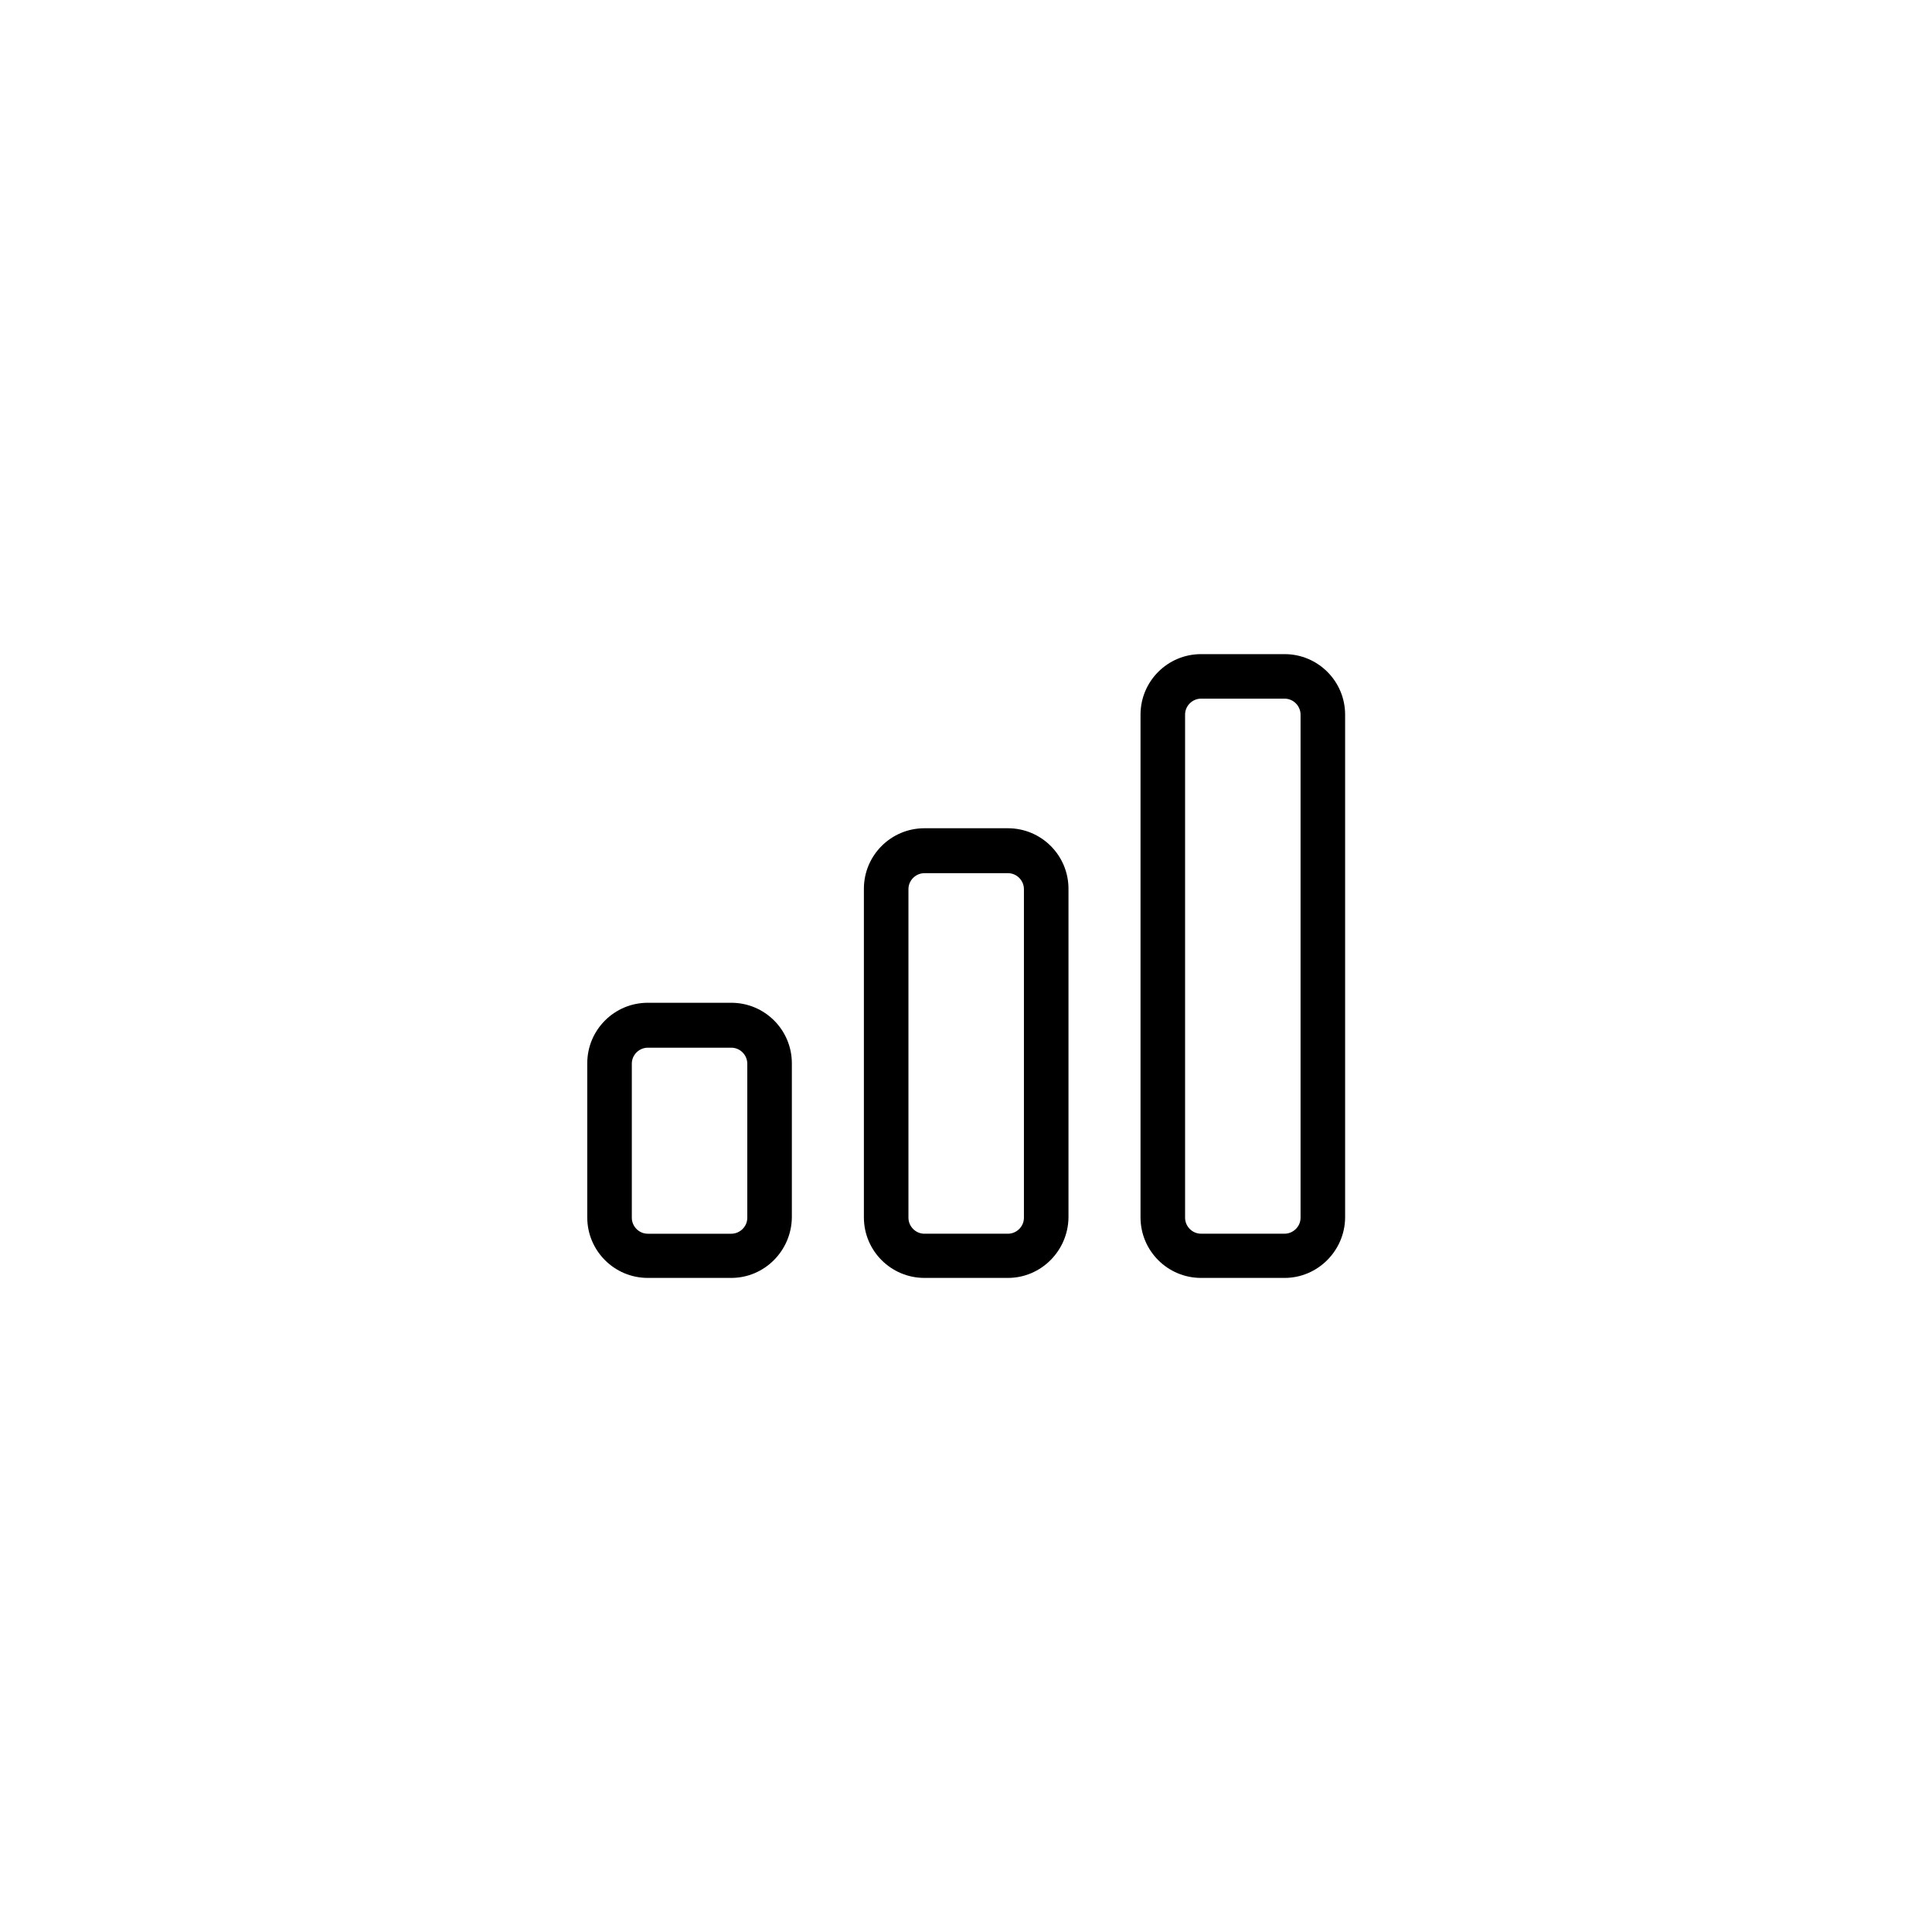
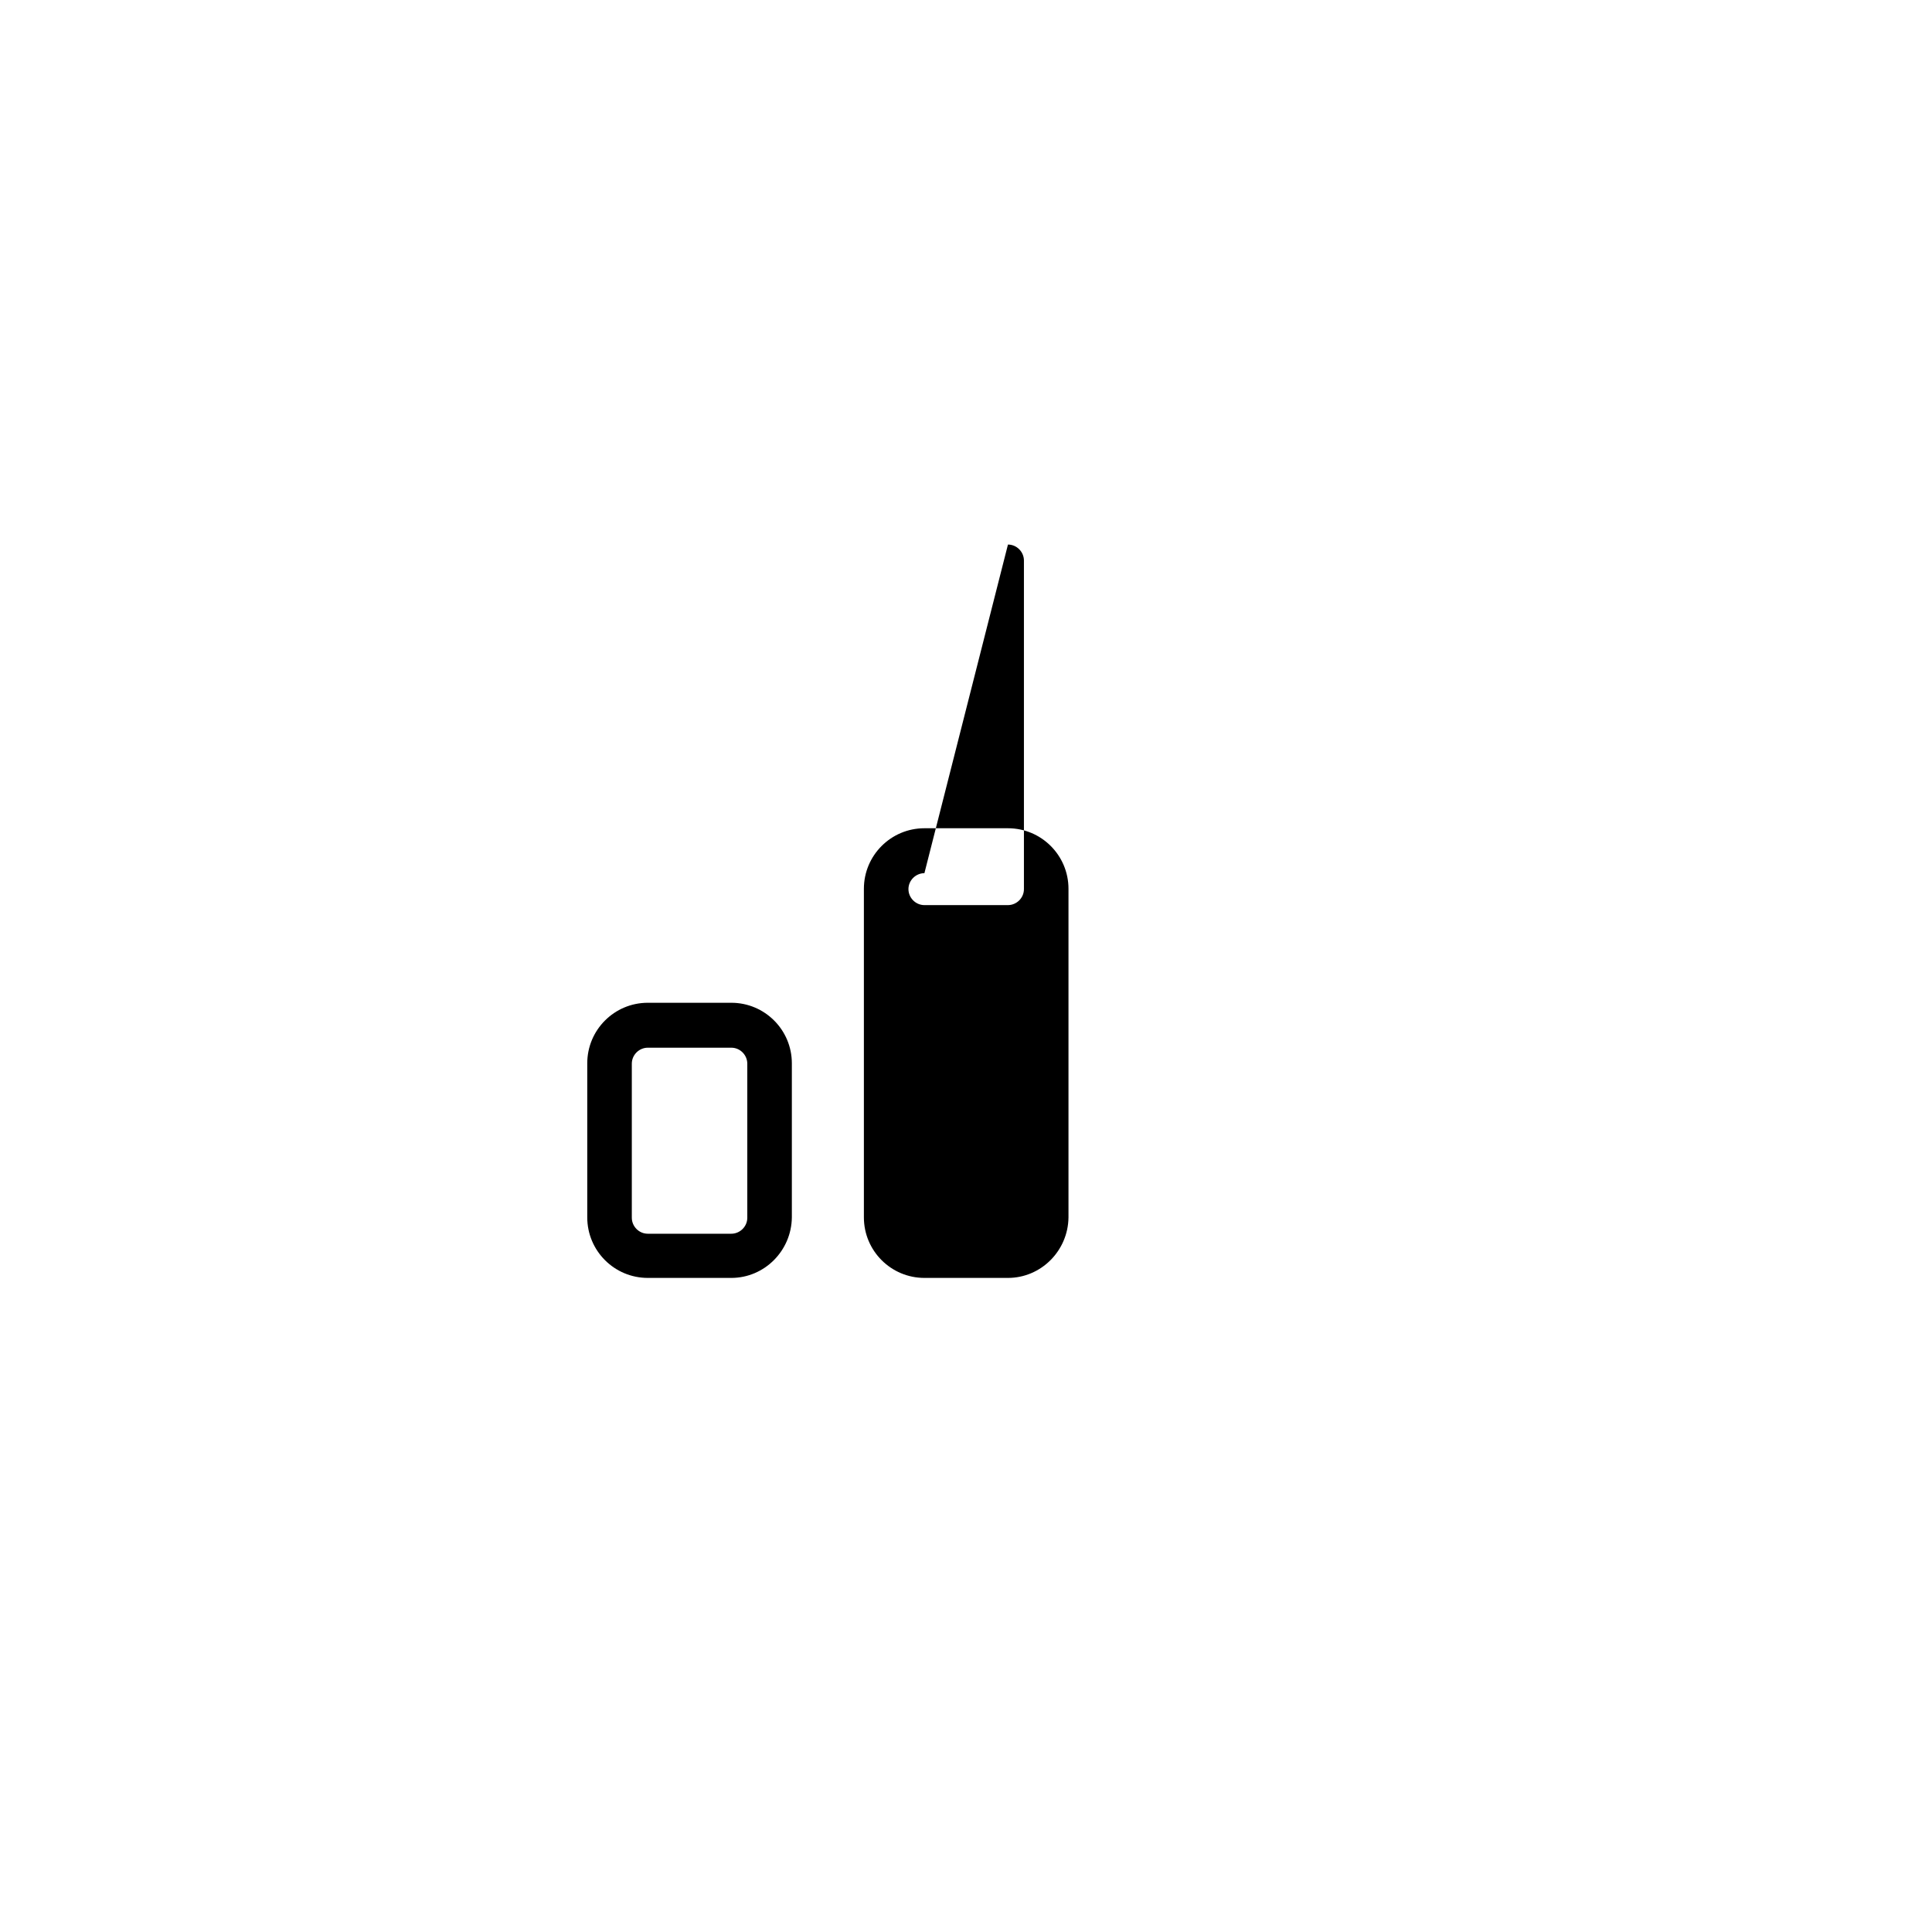
<svg xmlns="http://www.w3.org/2000/svg" fill="#000000" width="800px" height="800px" version="1.1" viewBox="144 144 512 512">
  <g>
    <path d="m337.81 482.66h-22.141c-8.855 0-16.039-7.184-16.039-16.039v-40.836c0-8.855 7.184-16.039 16.039-16.039h22.141c8.855 0 16.039 7.184 16.039 16.039v40.836c-0.098 8.855-7.281 16.039-16.039 16.039zm-22.141-61.008c-2.262 0-4.231 1.871-4.231 4.231v40.836c0 2.262 1.871 4.231 4.231 4.231h22.141c2.262 0 4.231-1.871 4.231-4.231v-40.836c0-2.262-1.871-4.231-4.231-4.231z" />
-     <path d="m411.12 482.66h-22.141c-8.855 0-16.039-7.184-16.039-16.039v-87.086c0-8.855 7.184-16.039 16.039-16.039h22.141c8.855 0 16.039 7.184 16.039 16.039v87.086c-0.098 8.855-7.281 16.039-16.039 16.039zm-22.141-107.26c-2.262 0-4.231 1.871-4.231 4.231v87.086c0 2.262 1.871 4.231 4.231 4.231h22.141c2.262 0 4.231-1.871 4.231-4.231v-87.086c0-2.262-1.871-4.231-4.231-4.231z" />
-     <path d="m484.43 482.66h-22.141c-8.855 0-16.039-7.184-16.039-16.039v-133.23c0-8.855 7.184-16.039 16.039-16.039h22.141c8.855 0 16.039 7.184 16.039 16.039v133.33c-0.098 8.758-7.281 15.941-16.039 15.941zm-22.141-153.51c-2.262 0-4.231 1.871-4.231 4.231v133.33c0 2.262 1.871 4.231 4.231 4.231h22.141c2.262 0 4.231-1.871 4.231-4.231v-133.33c0-2.262-1.871-4.231-4.231-4.231z" />
+     <path d="m411.12 482.66h-22.141c-8.855 0-16.039-7.184-16.039-16.039v-87.086c0-8.855 7.184-16.039 16.039-16.039h22.141c8.855 0 16.039 7.184 16.039 16.039v87.086c-0.098 8.855-7.281 16.039-16.039 16.039zm-22.141-107.26c-2.262 0-4.231 1.871-4.231 4.231c0 2.262 1.871 4.231 4.231 4.231h22.141c2.262 0 4.231-1.871 4.231-4.231v-87.086c0-2.262-1.871-4.231-4.231-4.231z" />
  </g>
</svg>